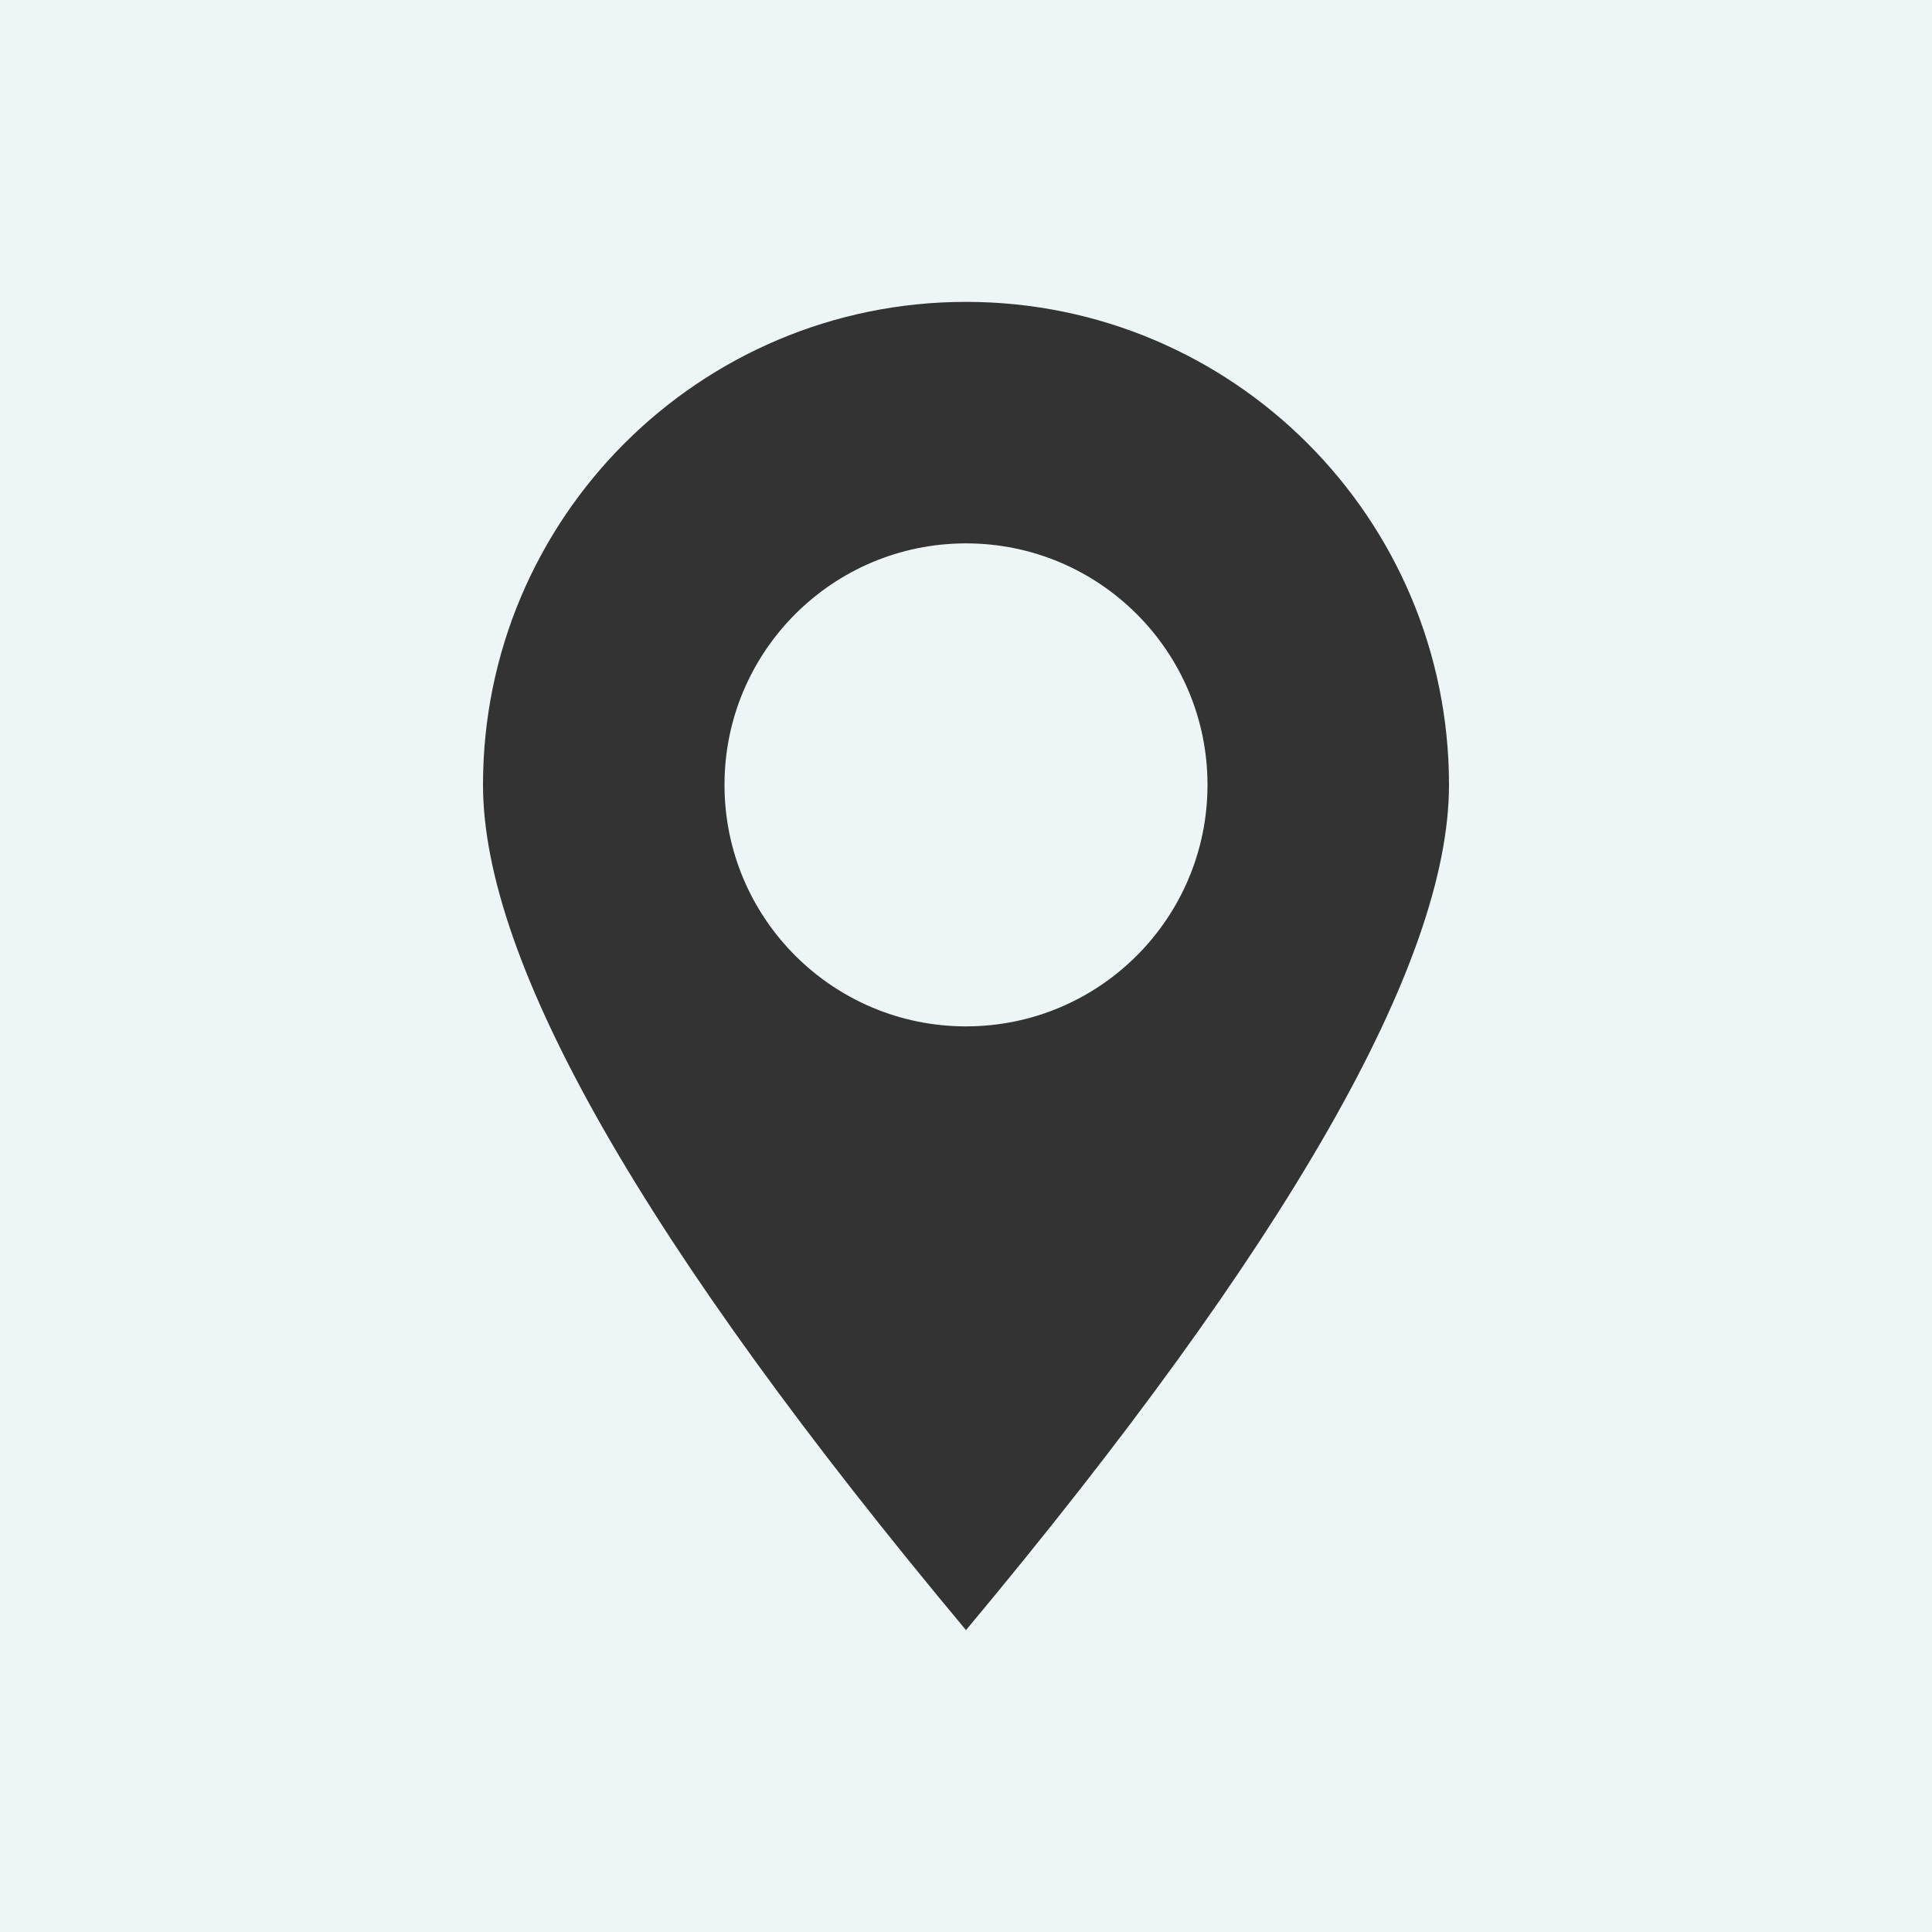
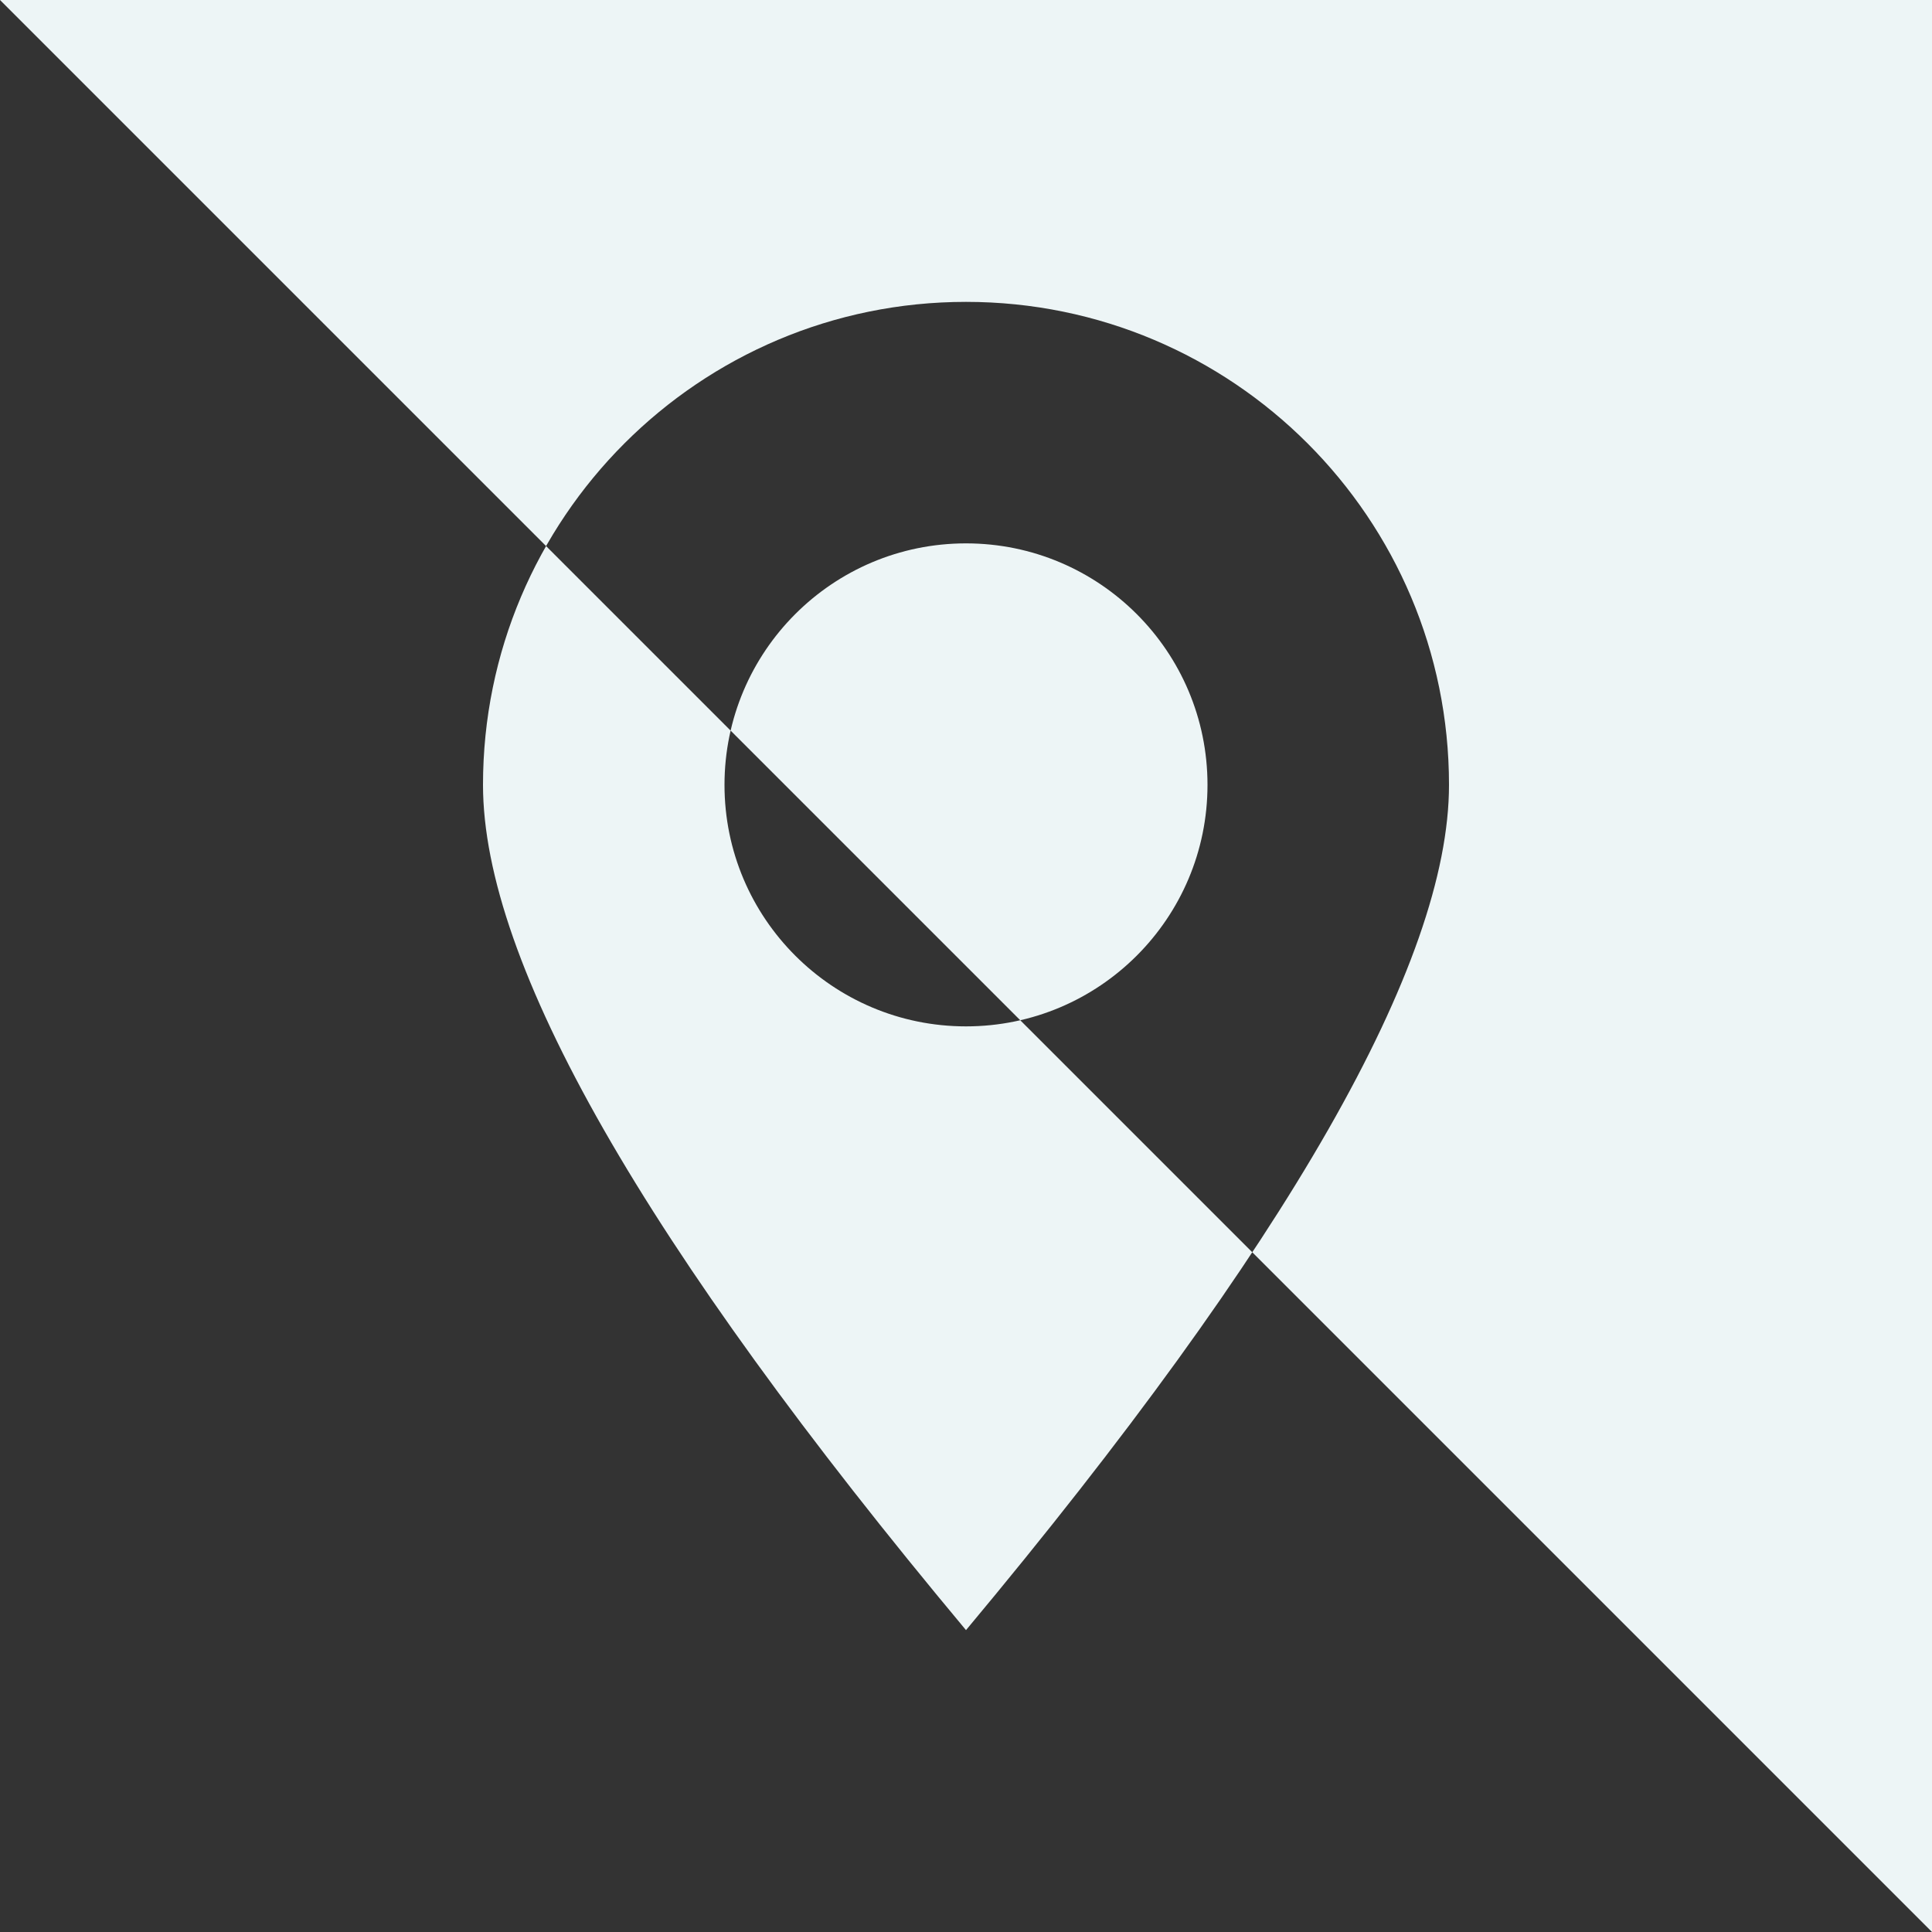
<svg xmlns="http://www.w3.org/2000/svg" width="32px" height="32px" viewBox="0 0 32 32" version="1.1">
  <rect x="0" y="0" width="32" height="32" fill="#333333" stroke="none" />
  <title>location_gray</title>
  <desc>Created with Sketch.</desc>
  <defs />
  <g id="Page-1" stroke="none" stroke-width="1" fill="none" fill-rule="evenodd">
    <g id="Artboard" transform="translate(-366, -337)" fill="#EDF5F6">
-       <path d="M366,337 L398,337 L398,369 L366,369 L366,337 Z M382,364 C387.333,357.612 390,352.946 390,350 C390,345.582 386.418,342 382,342 C377.582,342 374,345.582 374,350 C374,352.946 376.667,357.612 382,364 Z M382,354 C379.791,354 378,352.209 378,350 C378,347.791 379.791,346 382,346 C384.209,346 386,347.791 386,350 C386,352.209 384.209,354 382,354 Z" id="location_gray" />
+       <path d="M366,337 L398,337 L398,369 L366,337 Z M382,364 C387.333,357.612 390,352.946 390,350 C390,345.582 386.418,342 382,342 C377.582,342 374,345.582 374,350 C374,352.946 376.667,357.612 382,364 Z M382,354 C379.791,354 378,352.209 378,350 C378,347.791 379.791,346 382,346 C384.209,346 386,347.791 386,350 C386,352.209 384.209,354 382,354 Z" id="location_gray" />
    </g>
  </g>
</svg>